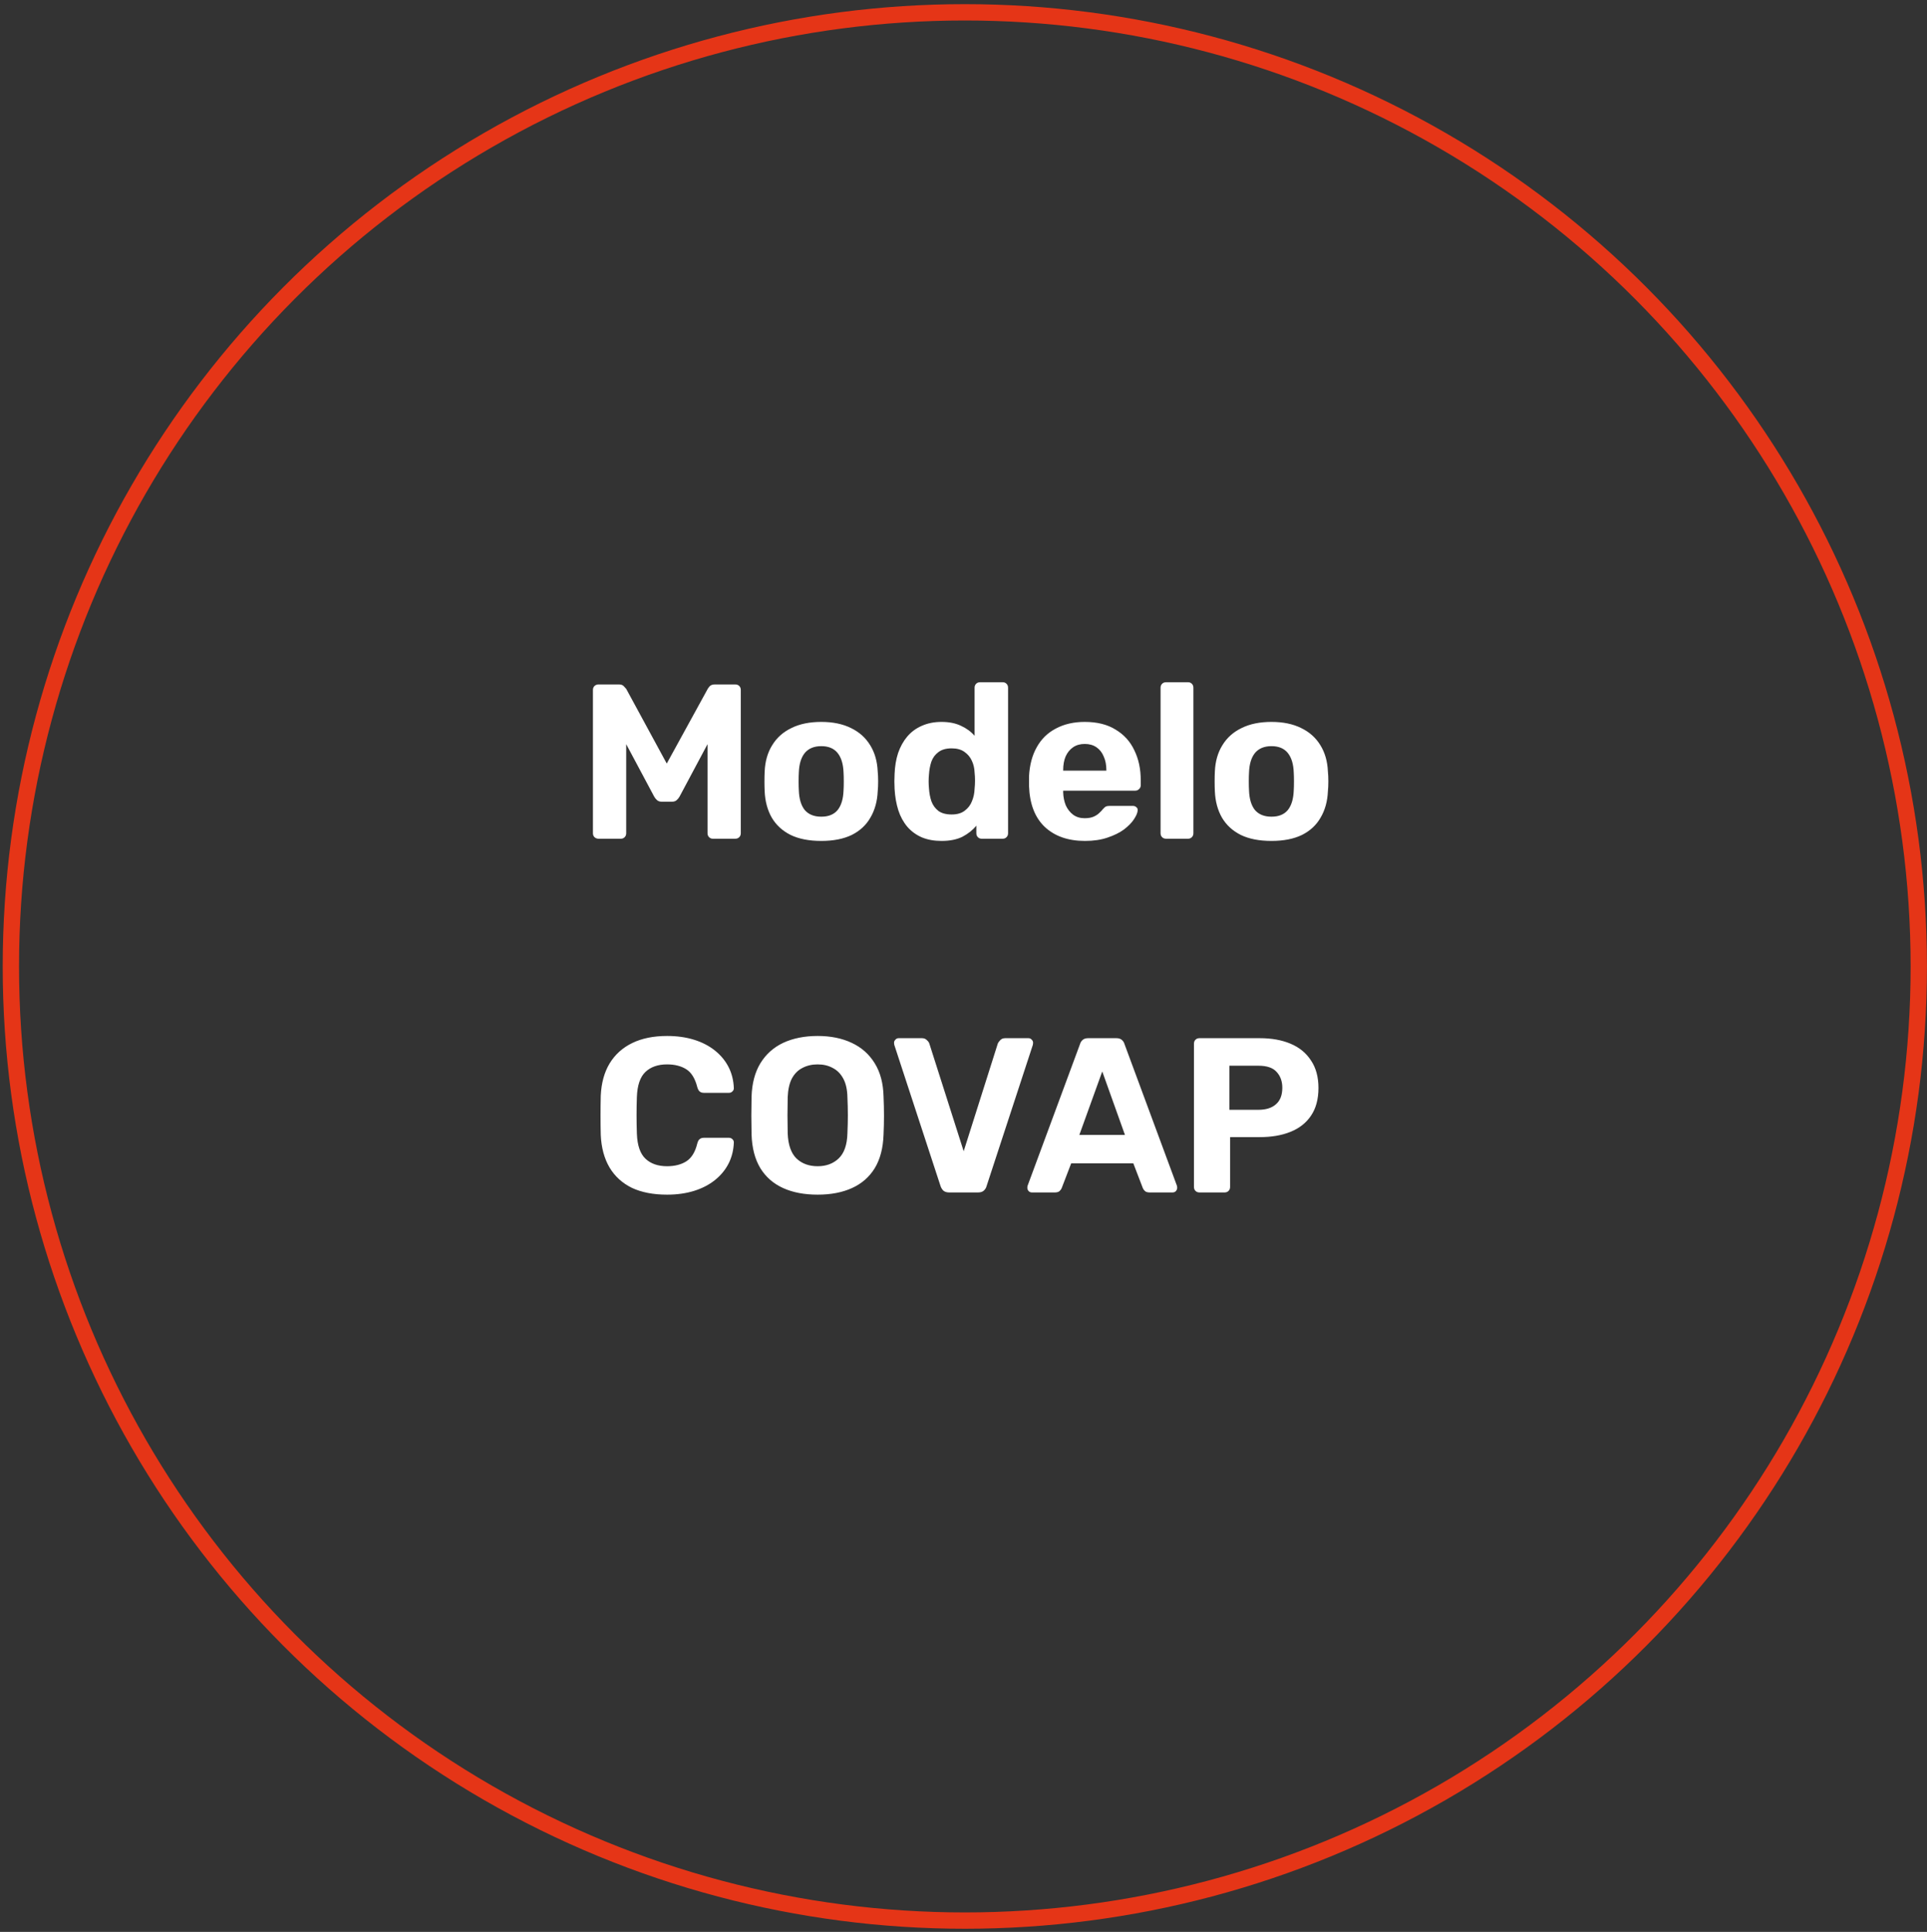
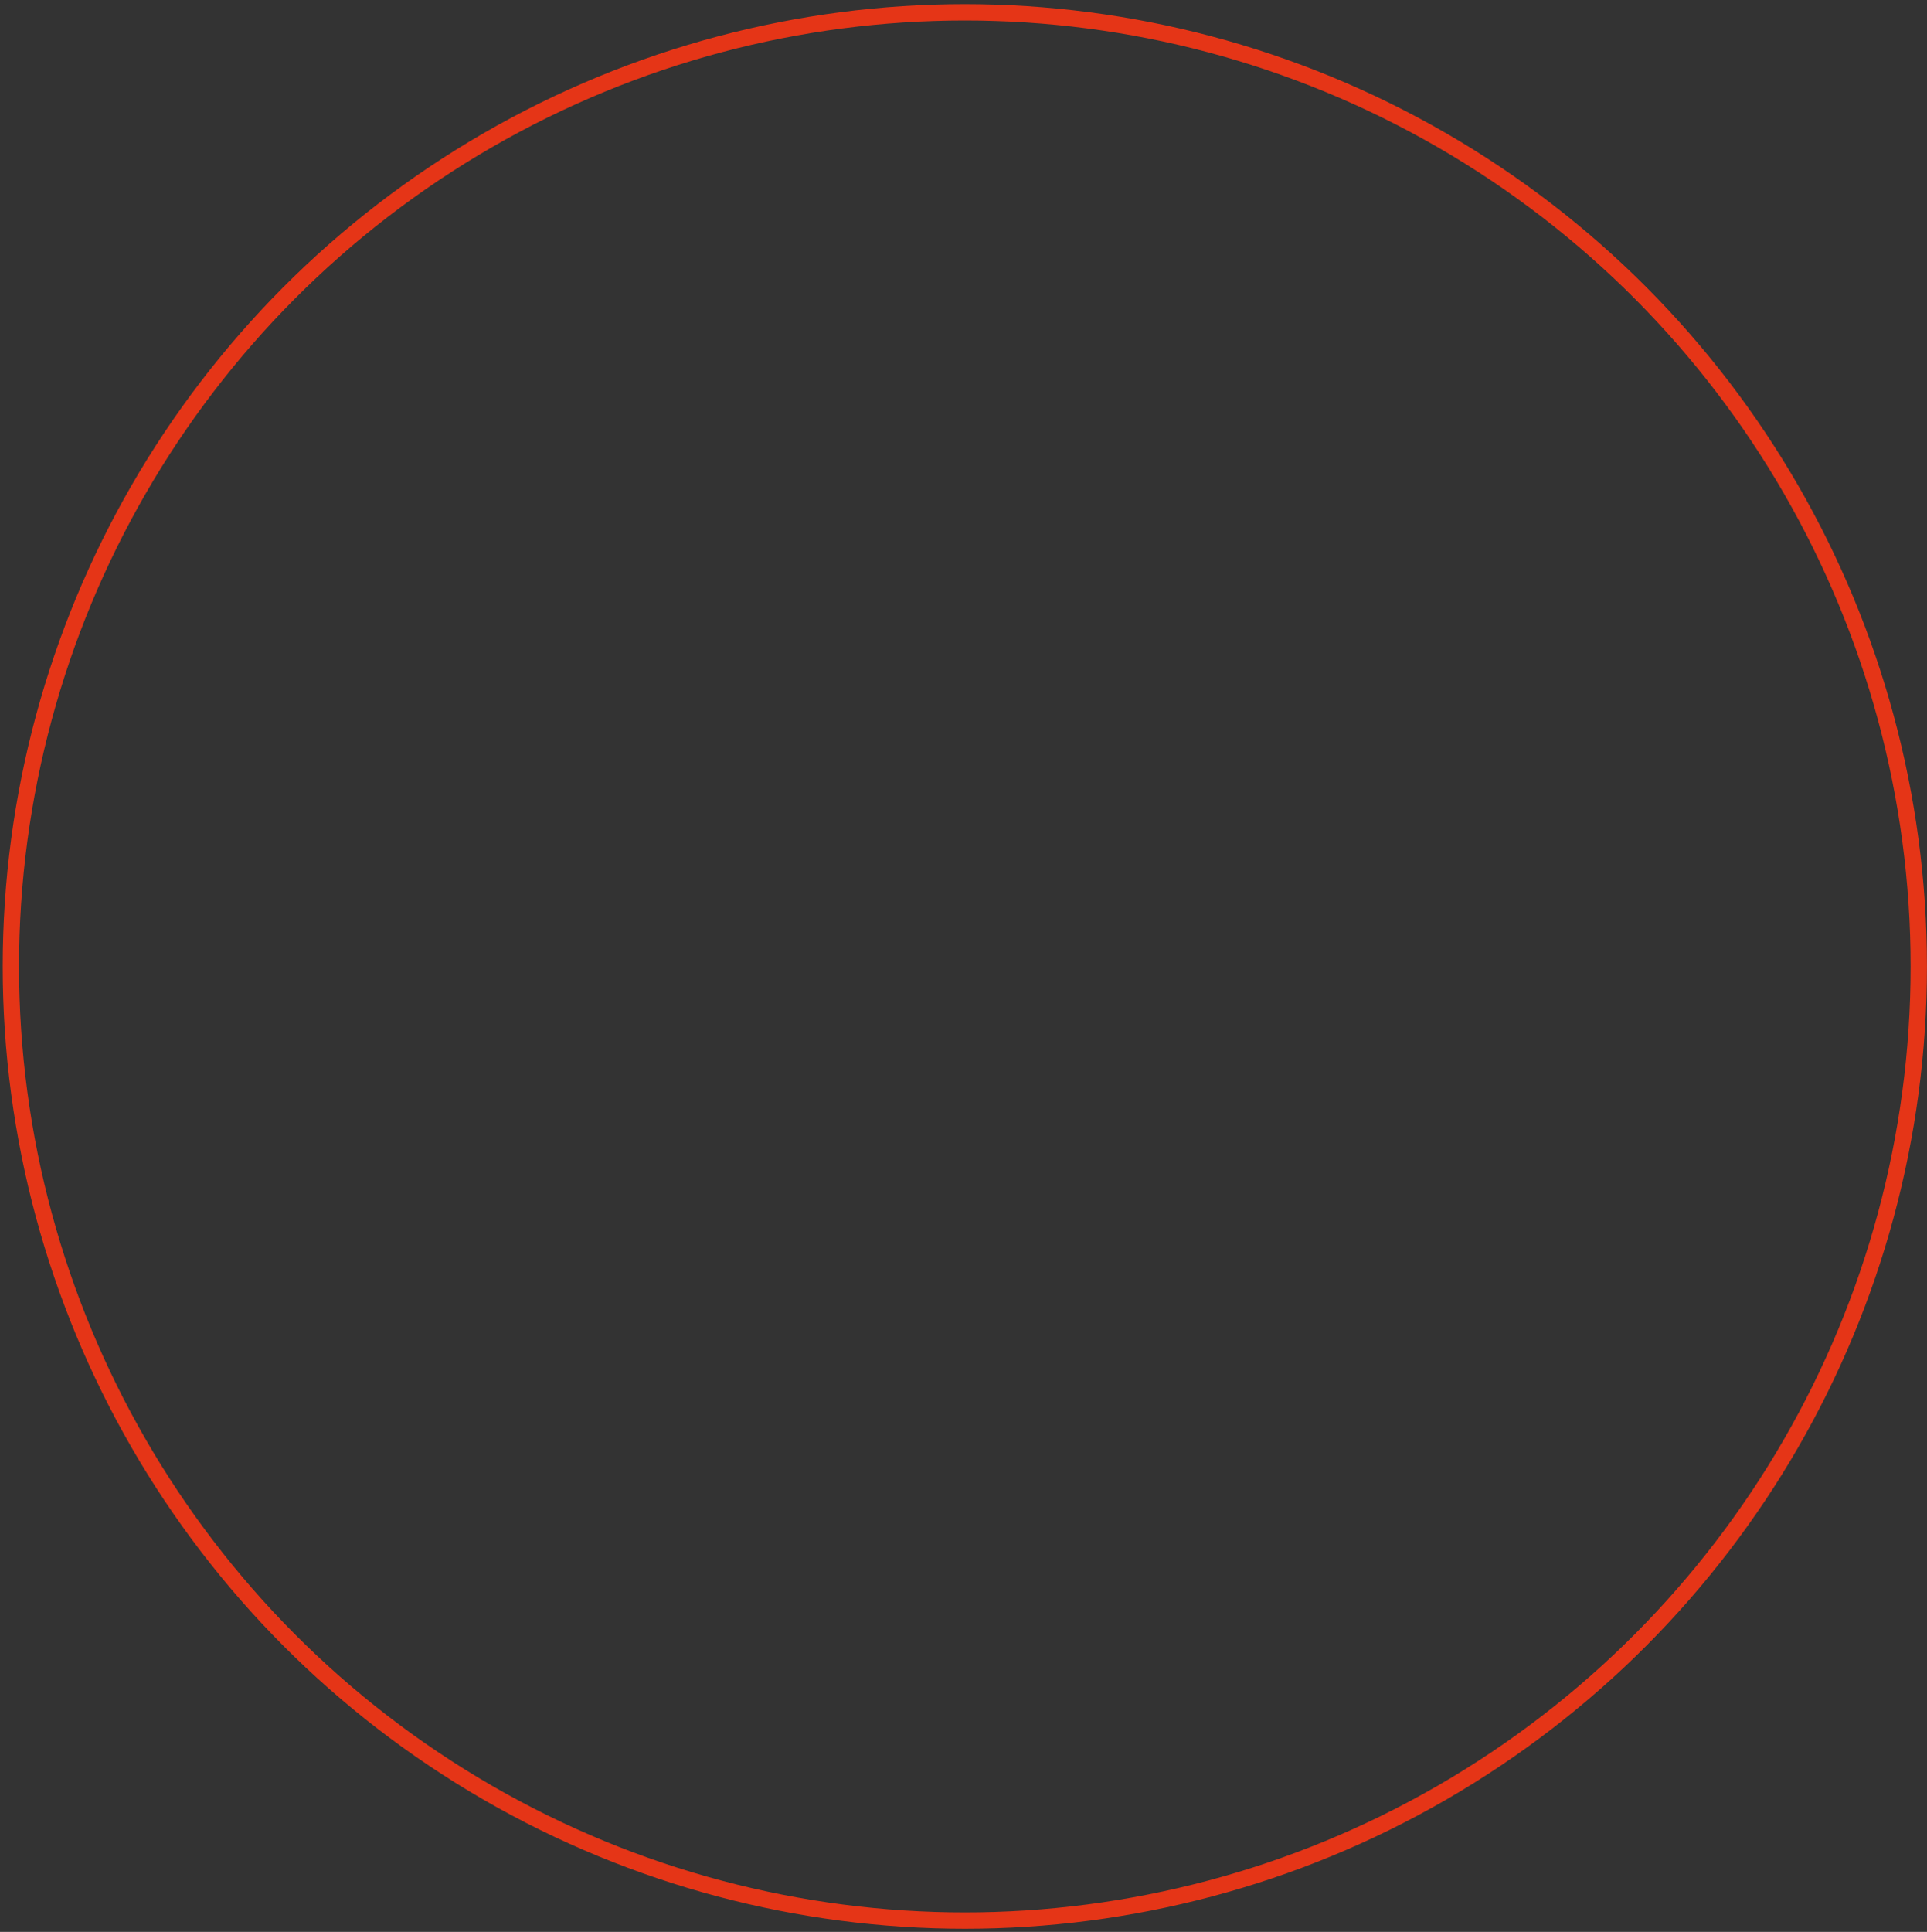
<svg xmlns="http://www.w3.org/2000/svg" width="425" height="426" viewBox="0 0 425 426" fill="none">
  <rect x="0" y="0" width="425" height="426" fill="#333333" stroke="none" />
-   <path d="M131.987 184.944C131.663 184.944 131.371 184.831 131.112 184.604C130.885 184.377 130.772 184.085 130.772 183.729V152.139C130.772 151.783 130.885 151.491 131.112 151.264C131.371 151.037 131.663 150.924 131.987 150.924H136.507C136.993 150.924 137.349 151.054 137.576 151.313C137.835 151.572 138.013 151.766 138.11 151.896L147.053 168.371L156.092 151.896C156.157 151.766 156.303 151.572 156.53 151.313C156.789 151.054 157.162 150.924 157.648 150.924H162.167C162.524 150.924 162.815 151.037 163.042 151.264C163.269 151.491 163.382 151.783 163.382 152.139V183.729C163.382 184.085 163.269 184.377 163.042 184.604C162.815 184.831 162.524 184.944 162.167 184.944H157.21C156.886 184.944 156.611 184.831 156.384 184.604C156.157 184.377 156.044 184.085 156.044 183.729V164.095L149.872 175.661C149.71 175.953 149.499 176.212 149.24 176.439C148.981 176.666 148.64 176.779 148.219 176.779H145.935C145.514 176.779 145.174 176.666 144.914 176.439C144.655 176.212 144.445 175.953 144.283 175.661L138.11 164.095V183.729C138.11 184.085 137.997 184.377 137.77 184.604C137.543 184.831 137.268 184.944 136.944 184.944H131.987ZM181.138 185.43C178.448 185.43 176.197 184.993 174.382 184.118C172.568 183.211 171.175 181.931 170.203 180.278C169.263 178.626 168.745 176.698 168.647 174.495C168.615 173.847 168.599 173.118 168.599 172.308C168.599 171.466 168.615 170.737 168.647 170.121C168.745 167.885 169.295 165.958 170.3 164.338C171.304 162.685 172.714 161.422 174.528 160.547C176.342 159.64 178.546 159.186 181.138 159.186C183.697 159.186 185.884 159.64 187.699 160.547C189.513 161.422 190.922 162.685 191.927 164.338C192.931 165.958 193.482 167.885 193.579 170.121C193.644 170.737 193.676 171.466 193.676 172.308C193.676 173.118 193.644 173.847 193.579 174.495C193.482 176.698 192.947 178.626 191.975 180.278C191.036 181.931 189.659 183.211 187.844 184.118C186.03 184.993 183.794 185.43 181.138 185.43ZM181.138 180.084C182.725 180.084 183.924 179.598 184.734 178.626C185.544 177.622 185.981 176.164 186.046 174.252C186.079 173.766 186.095 173.118 186.095 172.308C186.095 171.498 186.079 170.85 186.046 170.364C185.981 168.485 185.544 167.043 184.734 166.039C183.924 165.034 182.725 164.532 181.138 164.532C179.55 164.532 178.335 165.034 177.493 166.039C176.683 167.043 176.245 168.485 176.18 170.364C176.148 170.85 176.132 171.498 176.132 172.308C176.132 173.118 176.148 173.766 176.18 174.252C176.245 176.164 176.683 177.622 177.493 178.626C178.335 179.598 179.55 180.084 181.138 180.084ZM207.653 185.43C206.033 185.43 204.591 185.171 203.328 184.652C202.064 184.102 200.995 183.324 200.12 182.32C199.245 181.283 198.581 180.068 198.128 178.675C197.674 177.249 197.399 175.678 197.301 173.96C197.269 173.345 197.253 172.794 197.253 172.308C197.253 171.79 197.269 171.239 197.301 170.656C197.366 168.971 197.625 167.432 198.079 166.039C198.565 164.645 199.229 163.447 200.072 162.442C200.946 161.405 202.016 160.612 203.279 160.061C204.575 159.478 206.033 159.186 207.653 159.186C209.338 159.186 210.78 159.478 211.979 160.061C213.177 160.612 214.166 161.341 214.943 162.248V151.653C214.943 151.297 215.057 151.005 215.283 150.778C215.51 150.551 215.802 150.438 216.158 150.438H221.164C221.488 150.438 221.763 150.551 221.99 150.778C222.217 151.005 222.33 151.297 222.33 151.653V183.729C222.33 184.085 222.217 184.377 221.99 184.604C221.763 184.831 221.488 184.944 221.164 184.944H216.498C216.174 184.944 215.899 184.831 215.672 184.604C215.445 184.377 215.332 184.085 215.332 183.729V182.077C214.522 183.049 213.501 183.859 212.27 184.507C211.039 185.122 209.5 185.43 207.653 185.43ZM209.889 179.598C211.088 179.598 212.043 179.323 212.756 178.772C213.501 178.221 214.036 177.524 214.36 176.682C214.716 175.84 214.911 174.932 214.943 173.96C215.008 173.345 215.04 172.729 215.04 172.114C215.04 171.498 215.008 170.899 214.943 170.315C214.911 169.408 214.716 168.566 214.36 167.788C214.004 166.978 213.453 166.314 212.708 165.796C211.995 165.277 211.055 165.018 209.889 165.018C208.658 165.018 207.686 165.293 206.973 165.844C206.26 166.363 205.742 167.059 205.418 167.934C205.126 168.809 204.948 169.765 204.883 170.801C204.786 171.806 204.786 172.81 204.883 173.815C204.948 174.851 205.126 175.807 205.418 176.682C205.742 177.557 206.26 178.27 206.973 178.82C207.686 179.339 208.658 179.598 209.889 179.598ZM239.295 185.43C235.569 185.43 232.605 184.393 230.401 182.32C228.231 180.246 227.08 177.233 226.951 173.28C226.951 173.021 226.951 172.681 226.951 172.259C226.951 171.806 226.951 171.449 226.951 171.19C227.08 168.695 227.647 166.557 228.652 164.775C229.656 162.961 231.066 161.584 232.88 160.644C234.694 159.672 236.817 159.186 239.247 159.186C241.968 159.186 244.236 159.753 246.051 160.887C247.897 161.989 249.274 163.511 250.182 165.455C251.121 167.367 251.591 169.57 251.591 172.065V173.183C251.591 173.507 251.461 173.782 251.202 174.009C250.975 174.236 250.7 174.349 250.376 174.349H234.484C234.484 174.382 234.484 174.446 234.484 174.544C234.484 174.608 234.484 174.673 234.484 174.738C234.516 175.775 234.711 176.731 235.067 177.605C235.456 178.448 235.99 179.128 236.671 179.647C237.384 180.165 238.226 180.424 239.198 180.424C240.008 180.424 240.672 180.311 241.191 180.084C241.709 179.857 242.13 179.582 242.454 179.258C242.811 178.934 243.07 178.658 243.232 178.432C243.523 178.108 243.75 177.913 243.912 177.848C244.107 177.751 244.398 177.703 244.787 177.703H249.841C250.165 177.703 250.425 177.8 250.619 177.994C250.846 178.156 250.943 178.399 250.911 178.723C250.878 179.242 250.603 179.89 250.084 180.667C249.598 181.412 248.869 182.158 247.897 182.903C246.925 183.616 245.71 184.215 244.252 184.701C242.827 185.187 241.174 185.43 239.295 185.43ZM234.484 169.927H244.009V169.829C244.009 168.663 243.815 167.659 243.426 166.816C243.07 165.941 242.535 165.261 241.822 164.775C241.11 164.289 240.251 164.046 239.247 164.046C238.242 164.046 237.384 164.289 236.671 164.775C235.958 165.261 235.407 165.941 235.018 166.816C234.662 167.659 234.484 168.663 234.484 169.829V169.927ZM257.178 184.944C256.822 184.944 256.53 184.831 256.303 184.604C256.076 184.377 255.963 184.085 255.963 183.729V151.653C255.963 151.297 256.076 151.005 256.303 150.778C256.53 150.551 256.822 150.438 257.178 150.438H262.038C262.362 150.438 262.637 150.551 262.864 150.778C263.091 151.005 263.204 151.297 263.204 151.653V183.729C263.204 184.085 263.091 184.377 262.864 184.604C262.637 184.831 262.362 184.944 262.038 184.944H257.178ZM280.428 185.43C277.739 185.43 275.487 184.993 273.672 184.118C271.858 183.211 270.465 181.931 269.493 180.278C268.553 178.626 268.035 176.698 267.938 174.495C267.905 173.847 267.889 173.118 267.889 172.308C267.889 171.466 267.905 170.737 267.938 170.121C268.035 167.885 268.586 165.958 269.59 164.338C270.594 162.685 272.004 161.422 273.818 160.547C275.633 159.64 277.836 159.186 280.428 159.186C282.987 159.186 285.174 159.64 286.989 160.547C288.803 161.422 290.213 162.685 291.217 164.338C292.221 165.958 292.772 167.885 292.869 170.121C292.934 170.737 292.967 171.466 292.967 172.308C292.967 173.118 292.934 173.847 292.869 174.495C292.772 176.698 292.238 178.626 291.266 180.278C290.326 181.931 288.949 183.211 287.135 184.118C285.32 184.993 283.085 185.43 280.428 185.43ZM280.428 180.084C282.015 180.084 283.214 179.598 284.024 178.626C284.834 177.622 285.272 176.164 285.336 174.252C285.369 173.766 285.385 173.118 285.385 172.308C285.385 171.498 285.369 170.85 285.336 170.364C285.272 168.485 284.834 167.043 284.024 166.039C283.214 165.034 282.015 164.532 280.428 164.532C278.84 164.532 277.625 165.034 276.783 166.039C275.973 167.043 275.535 168.485 275.471 170.364C275.438 170.85 275.422 171.498 275.422 172.308C275.422 173.118 275.438 173.766 275.471 174.252C275.535 176.164 275.973 177.622 276.783 178.626C277.625 179.598 278.84 180.084 280.428 180.084ZM147.124 263.43C144.079 263.43 141.487 262.928 139.348 261.923C137.242 260.887 135.606 259.396 134.44 257.452C133.273 255.476 132.625 253.078 132.496 250.259C132.463 248.931 132.447 247.505 132.447 245.983C132.447 244.46 132.463 243.002 132.496 241.609C132.625 238.822 133.273 236.457 134.44 234.513C135.639 232.537 137.307 231.03 139.446 229.993C141.584 228.956 144.144 228.438 147.124 228.438C149.295 228.438 151.272 228.713 153.054 229.264C154.836 229.815 156.375 230.609 157.671 231.646C158.967 232.682 159.971 233.897 160.684 235.291C161.397 236.684 161.785 238.239 161.85 239.956C161.85 240.248 161.737 240.491 161.51 240.685C161.316 240.88 161.073 240.977 160.781 240.977H155.241C154.852 240.977 154.544 240.88 154.317 240.685C154.09 240.491 153.912 240.167 153.783 239.713C153.297 237.802 152.487 236.489 151.353 235.777C150.219 235.064 148.809 234.707 147.124 234.707C145.116 234.707 143.528 235.258 142.362 236.36C141.195 237.461 140.563 239.292 140.466 241.852C140.369 244.508 140.369 247.23 140.466 250.016C140.563 252.576 141.195 254.407 142.362 255.508C143.528 256.61 145.116 257.161 147.124 257.161C148.809 257.161 150.219 256.804 151.353 256.091C152.519 255.346 153.329 254.034 153.783 252.155C153.912 251.669 154.09 251.345 154.317 251.183C154.544 250.988 154.852 250.891 155.241 250.891H160.781C161.073 250.891 161.316 250.988 161.51 251.183C161.737 251.377 161.85 251.62 161.85 251.912C161.785 253.629 161.397 255.184 160.684 256.577C159.971 257.971 158.967 259.186 157.671 260.222C156.375 261.259 154.836 262.053 153.054 262.604C151.272 263.155 149.295 263.43 147.124 263.43ZM180.336 263.43C177.387 263.43 174.844 262.944 172.706 261.972C170.567 261 168.899 259.542 167.7 257.598C166.501 255.622 165.853 253.143 165.756 250.162C165.723 248.769 165.707 247.392 165.707 246.031C165.707 244.638 165.723 243.229 165.756 241.803C165.853 238.887 166.501 236.441 167.7 234.464C168.931 232.456 170.616 230.949 172.754 229.945C174.925 228.94 177.452 228.438 180.336 228.438C183.187 228.438 185.682 228.94 187.82 229.945C189.991 230.949 191.692 232.456 192.923 234.464C194.154 236.441 194.802 238.887 194.867 241.803C194.932 243.229 194.964 244.638 194.964 246.031C194.964 247.392 194.932 248.769 194.867 250.162C194.77 253.143 194.122 255.622 192.923 257.598C191.724 259.542 190.056 261 187.917 261.972C185.779 262.944 183.252 263.43 180.336 263.43ZM180.336 257.161C182.215 257.161 183.754 256.594 184.953 255.46C186.184 254.293 186.832 252.446 186.897 249.919C186.962 248.494 186.994 247.165 186.994 245.934C186.994 244.67 186.962 243.342 186.897 241.949C186.864 240.264 186.557 238.887 185.973 237.818C185.39 236.749 184.613 235.971 183.641 235.485C182.701 234.967 181.599 234.707 180.336 234.707C179.072 234.707 177.954 234.967 176.982 235.485C176.01 235.971 175.233 236.749 174.65 237.818C174.099 238.887 173.791 240.264 173.726 241.949C173.694 243.342 173.678 244.67 173.678 245.934C173.678 247.165 173.694 248.494 173.726 249.919C173.823 252.446 174.471 254.293 175.67 255.46C176.869 256.594 178.424 257.161 180.336 257.161ZM209.331 262.944C208.813 262.944 208.392 262.814 208.068 262.555C207.776 262.264 207.566 261.923 207.436 261.535L197.23 230.382C197.198 230.22 197.181 230.074 197.181 229.945C197.181 229.685 197.279 229.459 197.473 229.264C197.667 229.037 197.91 228.924 198.202 228.924H203.305C203.791 228.924 204.164 229.07 204.423 229.361C204.714 229.621 204.893 229.864 204.957 230.09L212.539 253.856L220.072 230.09C220.169 229.864 220.347 229.621 220.607 229.361C220.866 229.07 221.238 228.924 221.724 228.924H226.827C227.119 228.924 227.362 229.037 227.556 229.264C227.751 229.459 227.848 229.685 227.848 229.945C227.848 230.074 227.832 230.22 227.799 230.382L217.593 261.535C217.496 261.923 217.286 262.264 216.962 262.555C216.67 262.814 216.249 262.944 215.698 262.944H209.331ZM227.6 262.944C227.309 262.944 227.066 262.847 226.871 262.652C226.677 262.426 226.58 262.183 226.58 261.923C226.58 261.761 226.596 261.616 226.628 261.486L238.195 230.236C238.292 229.88 238.487 229.572 238.778 229.313C239.07 229.054 239.475 228.924 239.993 228.924H246.214C246.733 228.924 247.138 229.054 247.429 229.313C247.721 229.572 247.915 229.88 248.012 230.236L259.579 261.486C259.612 261.616 259.628 261.761 259.628 261.923C259.628 262.183 259.531 262.426 259.336 262.652C259.142 262.847 258.899 262.944 258.607 262.944H253.553C253.067 262.944 252.71 262.831 252.484 262.604C252.257 262.377 252.111 262.166 252.046 261.972L249.956 256.529H236.251L234.161 261.972C234.097 262.166 233.951 262.377 233.724 262.604C233.497 262.831 233.141 262.944 232.655 262.944H227.6ZM238.049 250.259H248.11L243.104 236.263L238.049 250.259ZM264.541 262.944C264.185 262.944 263.893 262.831 263.667 262.604C263.44 262.377 263.326 262.085 263.326 261.729V230.139C263.326 229.783 263.44 229.491 263.667 229.264C263.893 229.037 264.185 228.924 264.541 228.924H277.809C280.434 228.924 282.702 229.329 284.613 230.139C286.557 230.949 288.064 232.18 289.133 233.833C290.235 235.453 290.785 237.478 290.785 239.908C290.785 242.37 290.235 244.411 289.133 246.031C288.064 247.619 286.557 248.801 284.613 249.579C282.702 250.357 280.434 250.745 277.809 250.745H271.297V261.729C271.297 262.085 271.183 262.377 270.957 262.604C270.73 262.831 270.438 262.944 270.082 262.944H264.541ZM271.151 244.719H277.566C279.219 244.719 280.498 244.314 281.406 243.504C282.345 242.694 282.815 241.479 282.815 239.859C282.815 238.433 282.394 237.267 281.551 236.36C280.741 235.453 279.413 234.999 277.566 234.999H271.151V244.719Z" fill="white" />
  <circle cx="212.793" cy="213.111" r="210.395" stroke="#E53517" stroke-width="3.6" />
</svg>